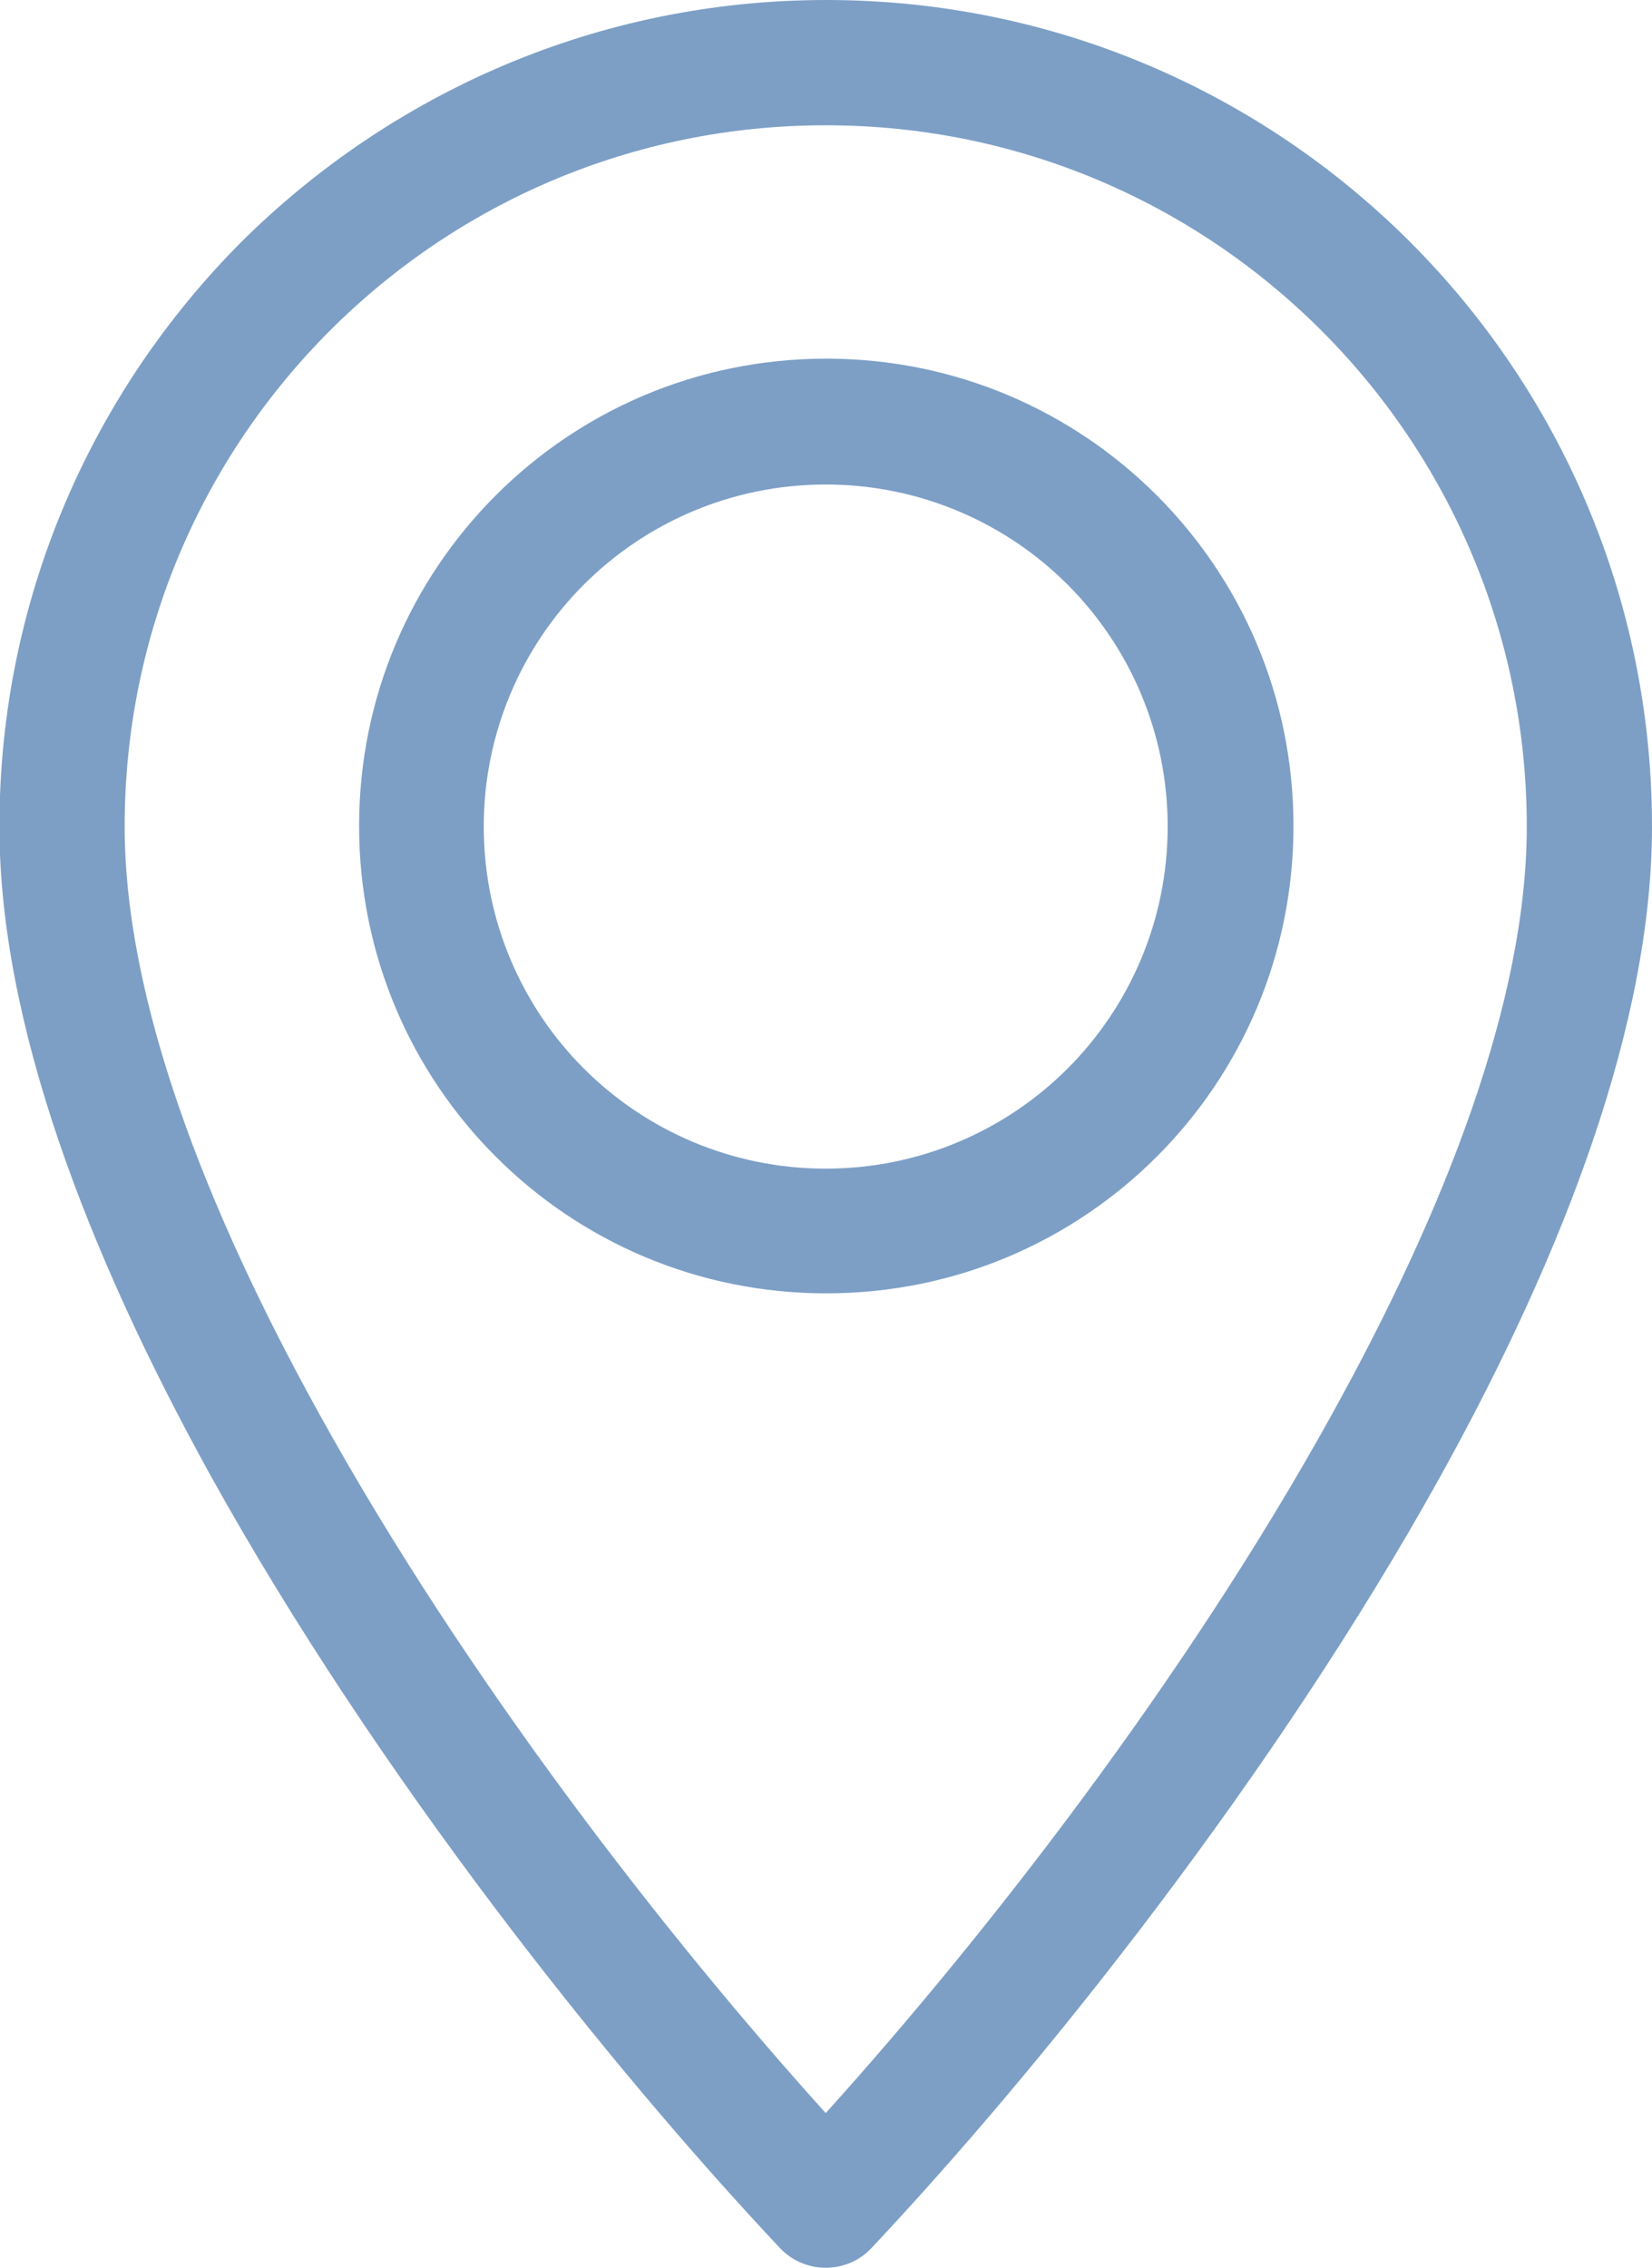
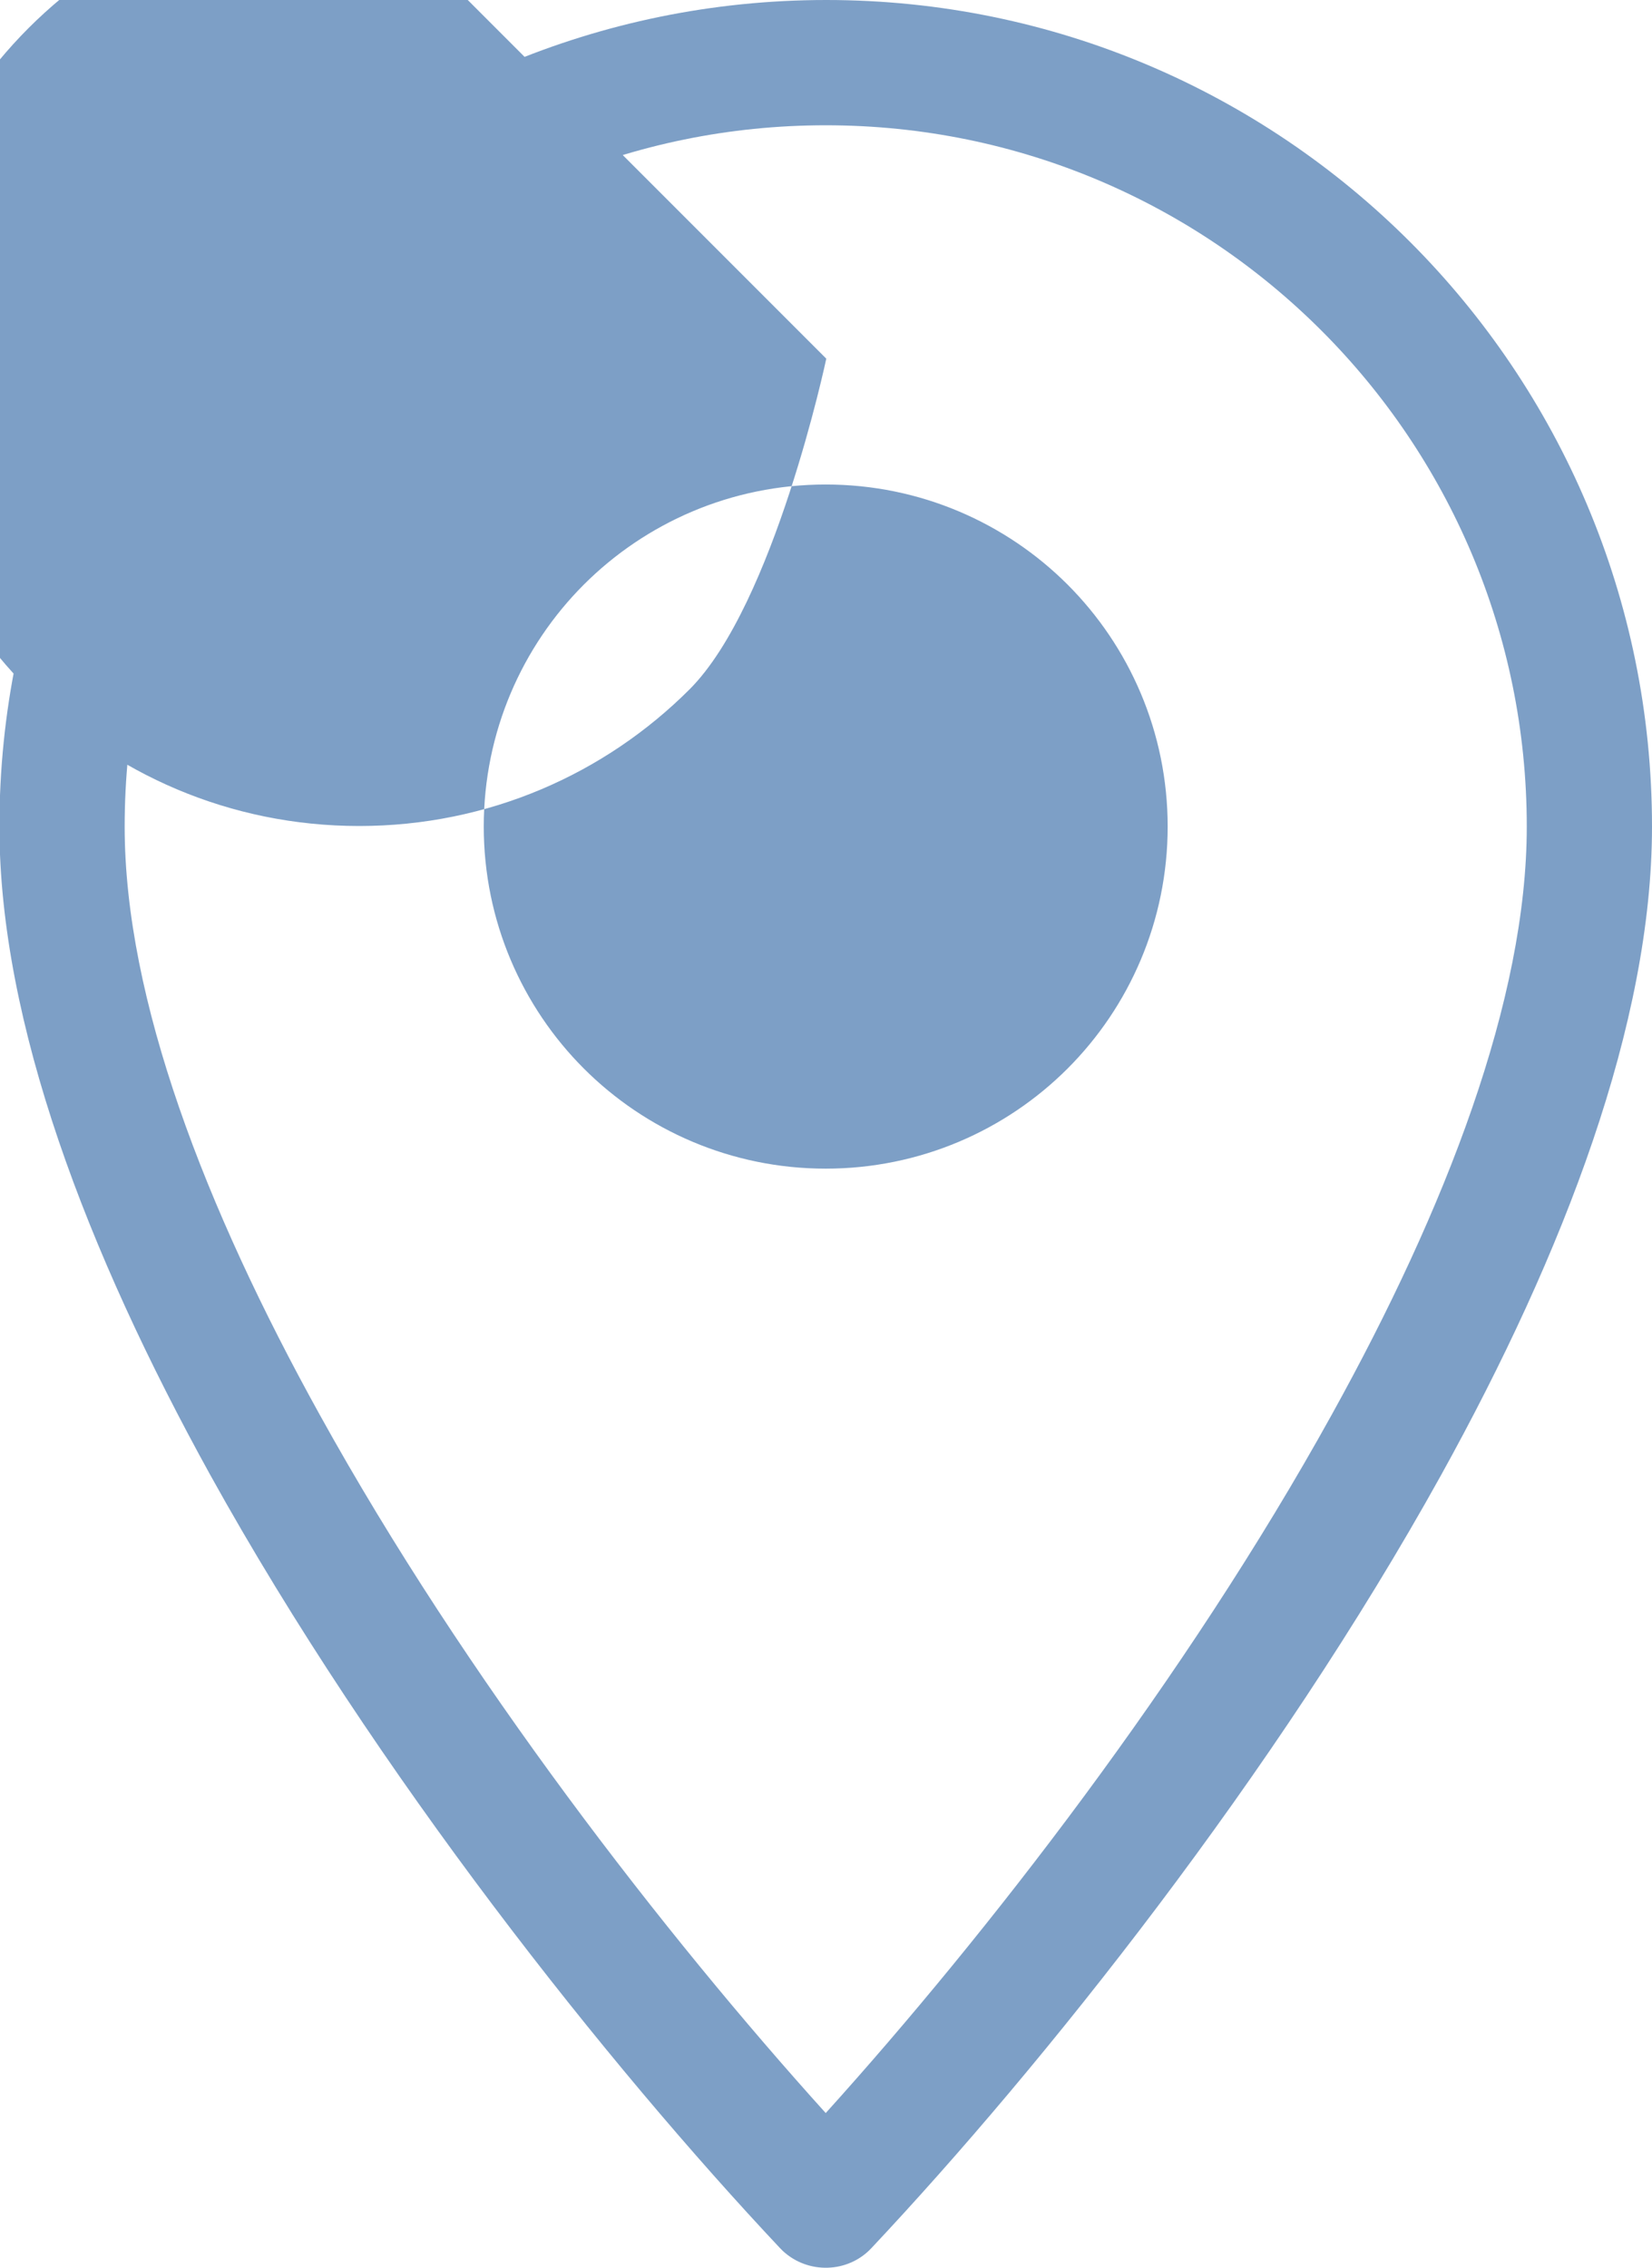
<svg xmlns="http://www.w3.org/2000/svg" id="Layer_1" data-name="Layer 1" width="28.89" height="39.65" viewBox="0 0 28.89 39.65">
  <defs>
    <style>
      .cls-1 {
        fill: #7d9fc6;
        stroke-width: 0px;
      }
    </style>
  </defs>
-   <path class="cls-1" d="M14.45,6.27c2.26,0,4.3.91,5.78,2.39,1.48,1.48,2.39,3.52,2.39,5.78s-.91,4.3-2.39,5.78c-1.48,1.48-3.52,2.39-5.78,2.39s-4.3-.91-5.78-2.39c-1.48-1.48-2.39-3.52-2.39-5.78s.91-4.3,2.39-5.78c1.48-1.48,3.52-2.39,5.78-2.39h0ZM14.45,0C18.44,0,22.05,1.62,24.66,4.23c2.61,2.61,4.23,6.23,4.23,10.22,0,3.43-1.53,7.44-3.69,11.34-2.9,5.23-6.96,10.32-9.96,13.51-.41.44-1.11.46-1.55.05l-.05-.05c-3-3.19-7.06-8.28-9.96-13.51-2.16-3.91-3.69-7.91-3.69-11.34,0-3.99,1.62-7.6,4.23-10.22C6.85,1.62,10.46,0,14.45,0h0ZM23.11,5.78c-2.22-2.22-5.28-3.59-8.67-3.59s-6.45,1.37-8.67,3.59c-2.22,2.22-3.59,5.28-3.59,8.67,0,3.02,1.41,6.67,3.41,10.28,2.55,4.61,6.05,9.11,8.85,12.21,2.8-3.1,6.3-7.6,8.85-12.21,2-3.61,3.41-7.26,3.41-10.28,0-3.38-1.37-6.45-3.59-8.67ZM18.67,10.22c-1.08-1.08-2.58-1.75-4.23-1.75s-3.15.67-4.23,1.75c-1.08,1.08-1.75,2.58-1.75,4.23s.67,3.15,1.75,4.23c1.08,1.08,2.58,1.75,4.23,1.75s3.15-.67,4.23-1.75c1.08-1.08,1.75-2.58,1.75-4.23s-.67-3.15-1.75-4.23Z" />
+   <path class="cls-1" d="M14.45,6.27s-.91,4.3-2.39,5.78c-1.48,1.48-3.52,2.39-5.78,2.39s-4.3-.91-5.78-2.39c-1.48-1.48-2.39-3.52-2.39-5.78s.91-4.3,2.39-5.78c1.48-1.48,3.52-2.39,5.78-2.39h0ZM14.45,0C18.44,0,22.05,1.62,24.66,4.23c2.61,2.61,4.23,6.23,4.23,10.22,0,3.43-1.53,7.44-3.69,11.34-2.9,5.23-6.96,10.32-9.96,13.51-.41.44-1.11.46-1.55.05l-.05-.05c-3-3.19-7.06-8.28-9.96-13.51-2.16-3.91-3.69-7.91-3.69-11.34,0-3.99,1.62-7.6,4.23-10.22C6.85,1.62,10.46,0,14.45,0h0ZM23.11,5.78c-2.22-2.22-5.28-3.59-8.67-3.59s-6.45,1.37-8.67,3.59c-2.22,2.22-3.59,5.28-3.59,8.67,0,3.02,1.41,6.67,3.41,10.28,2.55,4.61,6.05,9.11,8.85,12.21,2.8-3.1,6.3-7.6,8.85-12.21,2-3.61,3.41-7.26,3.41-10.28,0-3.38-1.37-6.45-3.59-8.67ZM18.67,10.22c-1.08-1.08-2.58-1.75-4.23-1.75s-3.15.67-4.23,1.75c-1.08,1.08-1.75,2.58-1.75,4.23s.67,3.15,1.75,4.23c1.08,1.08,2.58,1.75,4.23,1.75s3.15-.67,4.23-1.75c1.08-1.08,1.75-2.58,1.75-4.23s-.67-3.15-1.75-4.23Z" />
</svg>